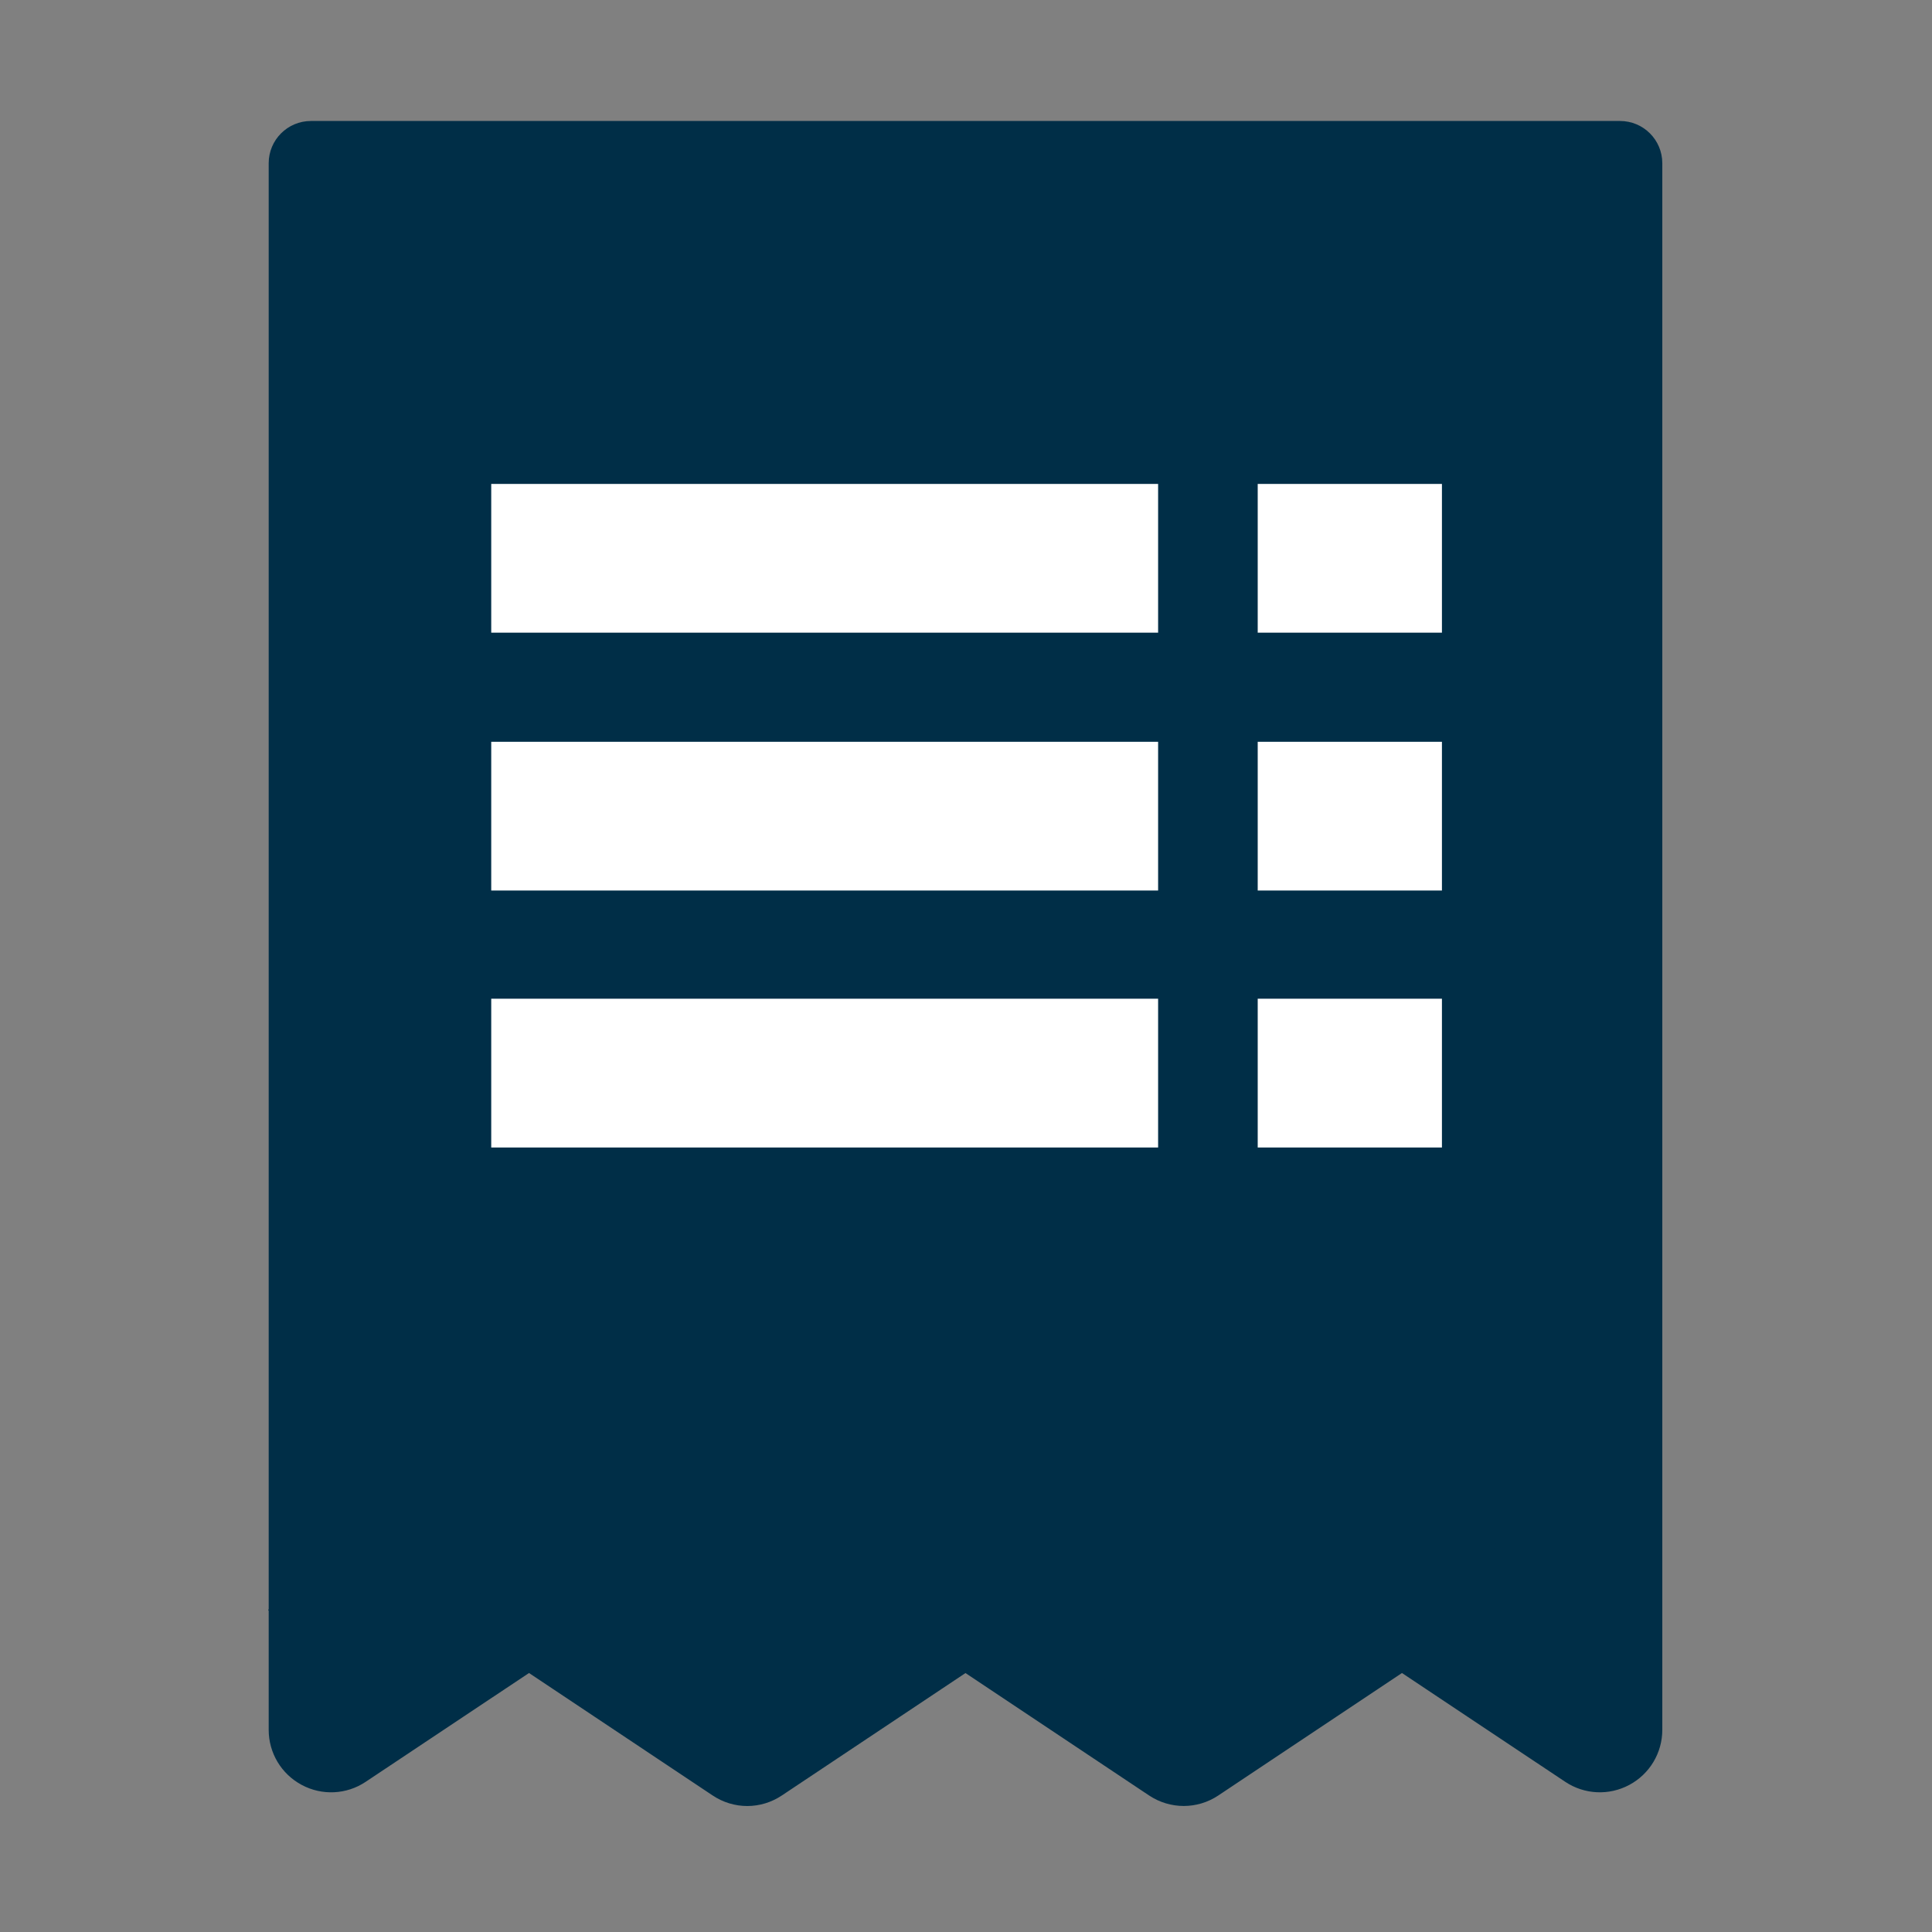
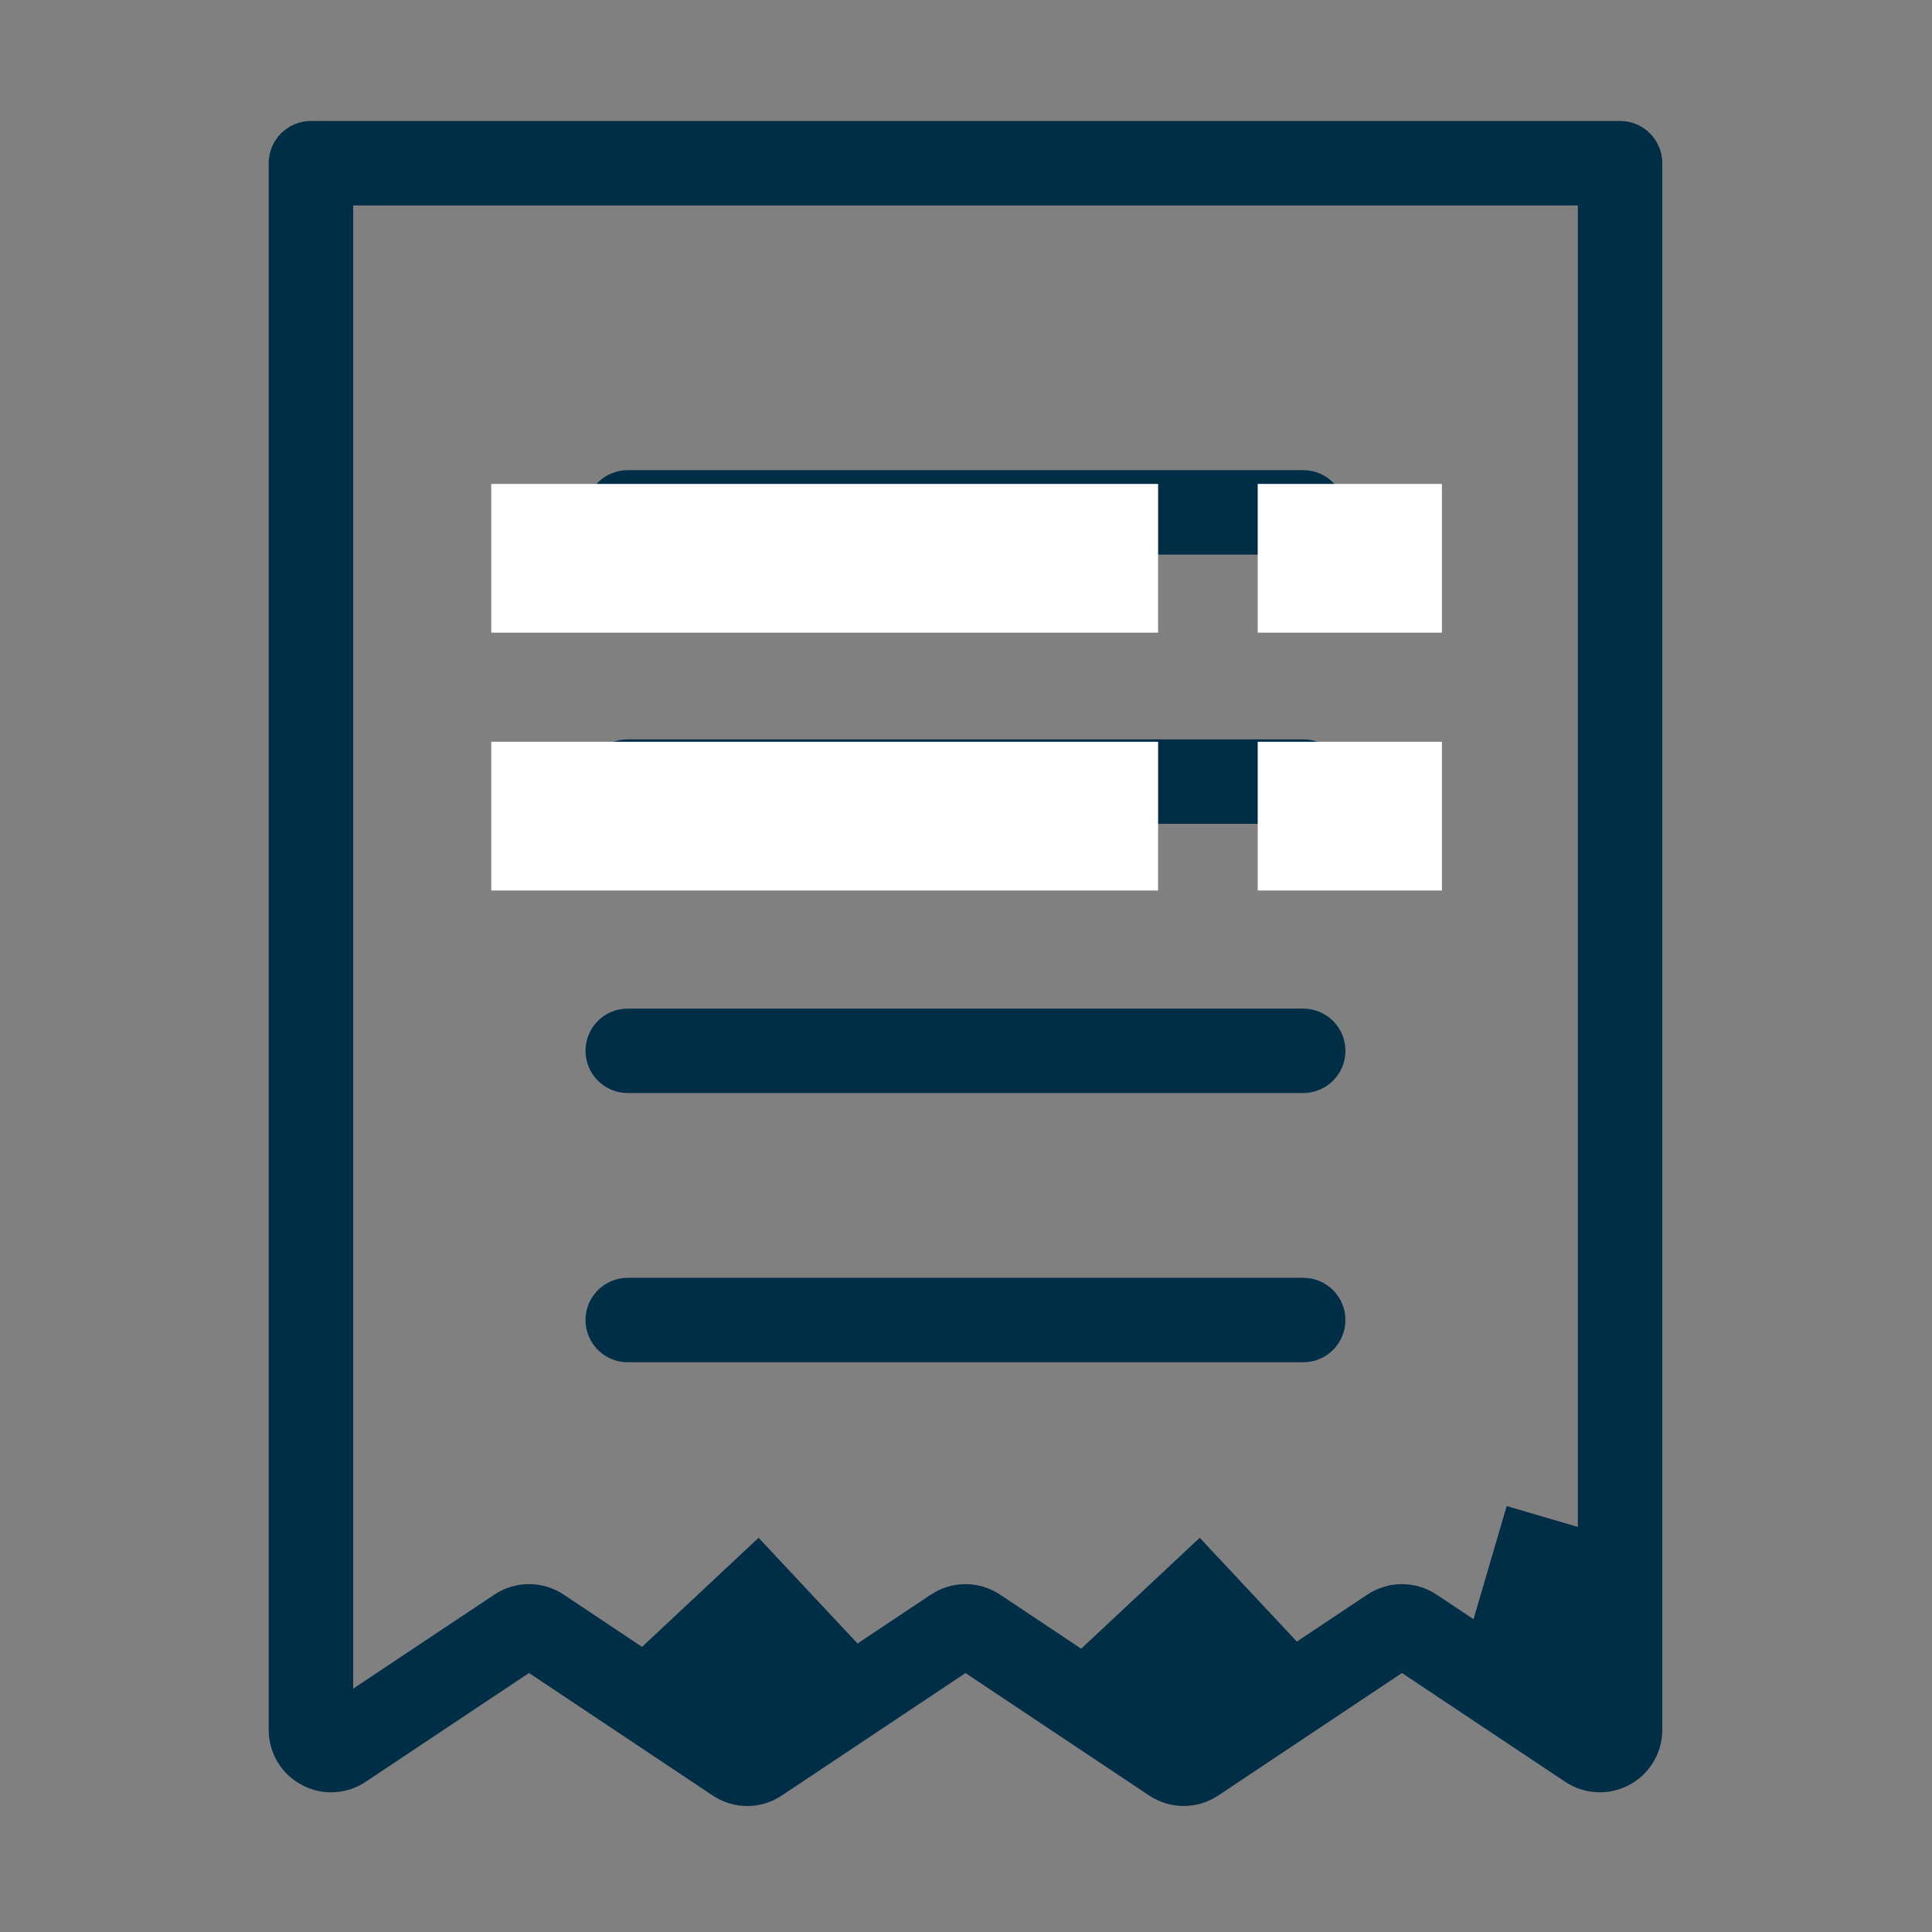
<svg xmlns="http://www.w3.org/2000/svg" width="500" zoomAndPan="magnify" viewBox="0 0 375 375" height="500" preserveAspectRatio="xMidYMid meet" version="1.2">
  <rect x="0" y="0" width="375" height="375" fill="#808080" stroke="none" />
  <defs>
    <clipPath id="d030377958">
      <path d="M 52.051 23.484 L 322.801 23.484 L 322.801 351 L 52.051 351 Z M 52.051 23.484 " />
    </clipPath>
    <clipPath id="21c5672071">
      <path d="M 64.297 38.5 L 310.945 38.5 L 310.945 322.613 L 64.297 322.613 Z M 64.297 38.5 " />
    </clipPath>
    <clipPath id="fdc07101d0">
      <path d="M 52 290 L 95 290 L 95 334 L 52 334 Z M 52 290 " />
    </clipPath>
    <clipPath id="7826dac3b1">
      <path d="M 52.051 312.484 L 75.613 290.43 L 94.961 311.105 L 71.398 333.156 Z M 52.051 312.484 " />
    </clipPath>
    <clipPath id="1edff8045f">
      <path d="M 123 298 L 167 298 L 167 342 L 123 342 Z M 123 298 " />
    </clipPath>
    <clipPath id="cee25a0448">
      <path d="M 123.68 320.535 L 147.242 298.484 L 166.59 319.156 L 143.027 341.207 Z M 123.68 320.535 " />
    </clipPath>
    <clipPath id="9382cbe868">
      <path d="M 209 298 L 253 298 L 253 342 L 209 342 Z M 209 298 " />
    </clipPath>
    <clipPath id="3076250d70">
      <path d="M 209.301 320.535 L 232.863 298.484 L 252.211 319.156 L 228.648 341.207 Z M 209.301 320.535 " />
    </clipPath>
    <clipPath id="b67d04170b">
      <path d="M 283 292 L 320 292 L 320 332 L 283 332 Z M 283 292 " />
    </clipPath>
    <clipPath id="f22fdfc70c">
      <path d="M 283.367 323.289 L 292.449 292.324 L 319.617 300.293 L 310.535 331.258 Z M 283.367 323.289 " />
    </clipPath>
    <clipPath id="7b2e5605b0">
      <path d="M 95.348 93.926 L 224.789 93.926 L 224.789 122.801 L 95.348 122.801 Z M 95.348 93.926 " />
    </clipPath>
    <clipPath id="82948cce90">
-       <path d="M 244.121 93.926 L 279.895 93.926 L 279.895 122.801 L 244.121 122.801 Z M 244.121 93.926 " />
+       <path d="M 244.121 93.926 L 279.895 93.926 L 279.895 122.801 L 244.121 122.801 M 244.121 93.926 " />
    </clipPath>
    <clipPath id="4b0ea9694a">
      <path d="M 95.348 143.977 L 224.789 143.977 L 224.789 172.852 L 95.348 172.852 Z M 95.348 143.977 " />
    </clipPath>
    <clipPath id="7a9aafccce">
      <path d="M 244.121 143.977 L 279.895 143.977 L 279.895 172.852 L 244.121 172.852 Z M 244.121 143.977 " />
    </clipPath>
    <clipPath id="0766cb0a21">
-       <path d="M 95.348 193.852 L 224.789 193.852 L 224.789 222.727 L 95.348 222.727 Z M 95.348 193.852 " />
-     </clipPath>
+       </clipPath>
    <clipPath id="3277b3ab62">
      <path d="M 244.121 193.852 L 279.895 193.852 L 279.895 222.727 L 244.121 222.727 Z M 244.121 193.852 " />
    </clipPath>
  </defs>
  <g id="8ae7c31c9f">
    <path style=" stroke:none;fill-rule:nonzero;fill:#002e47;fill-opacity:1;" d="M 121.848 107.648 L 252.949 107.648 C 257.477 107.648 261.148 103.98 261.148 99.449 C 261.148 94.918 257.477 91.254 252.949 91.254 L 121.848 91.254 C 117.32 91.254 113.648 94.918 113.648 99.449 C 113.648 103.98 117.32 107.648 121.848 107.648 Z M 121.848 107.648 " />
    <path style=" stroke:none;fill-rule:nonzero;fill:#002e47;fill-opacity:1;" d="M 121.848 159.902 L 252.949 159.902 C 257.477 159.902 261.148 156.238 261.148 151.707 C 261.148 147.176 257.477 143.508 252.949 143.508 L 121.848 143.508 C 117.32 143.508 113.648 147.176 113.648 151.707 C 113.648 156.238 117.32 159.902 121.848 159.902 Z M 121.848 159.902 " />
    <path style=" stroke:none;fill-rule:nonzero;fill:#002e47;fill-opacity:1;" d="M 121.848 212.16 L 252.949 212.16 C 257.477 212.16 261.148 208.492 261.148 203.961 C 261.148 199.43 257.477 195.766 252.949 195.766 L 121.848 195.766 C 117.32 195.766 113.648 199.43 113.648 203.961 C 113.648 208.492 117.32 212.16 121.848 212.16 Z M 121.848 212.16 " />
    <path style=" stroke:none;fill-rule:nonzero;fill:#002e47;fill-opacity:1;" d="M 121.848 264.414 L 252.949 264.414 C 257.477 264.414 261.148 260.746 261.148 256.219 C 261.148 251.688 257.477 248.02 252.949 248.02 L 121.848 248.02 C 117.32 248.02 113.648 251.688 113.648 256.219 C 113.648 260.746 117.32 264.414 121.848 264.414 Z M 121.848 264.414 " />
    <g clip-rule="nonzero" clip-path="url(#d030377958)">
      <path style=" stroke:none;fill-rule:nonzero;fill:#002e47;fill-opacity:1;" d="M 314.453 23.484 L 60.348 23.484 C 55.824 23.484 52.152 27.152 52.152 31.684 L 52.152 335.762 C 52.152 340.242 54.605 344.336 58.559 346.449 C 62.516 348.57 67.289 348.328 70.992 345.84 L 102.68 324.73 L 138.309 348.488 C 140.355 349.859 142.699 350.547 145.039 350.547 C 147.383 350.547 149.723 349.859 151.762 348.496 L 187.398 324.738 L 223.031 348.496 C 227.121 351.219 232.406 351.219 236.48 348.496 L 272.117 324.73 L 303.809 345.848 C 307.531 348.328 312.293 348.562 316.246 346.449 C 320.199 344.336 322.652 340.234 322.652 335.762 L 322.652 31.684 C 322.652 27.152 318.98 23.484 314.453 23.484 Z M 306.258 327.781 L 278.816 309.496 C 274.75 306.809 269.492 306.809 265.395 309.512 L 229.754 333.281 L 194.121 309.52 C 192.078 308.16 189.734 307.48 187.395 307.48 C 185.051 307.48 182.711 308.16 180.676 309.52 L 145.039 333.273 L 109.383 309.496 C 105.324 306.809 100.059 306.793 95.957 309.512 L 68.547 327.773 L 68.547 39.879 L 306.258 39.879 Z M 306.258 327.781 " />
    </g>
    <g clip-rule="nonzero" clip-path="url(#21c5672071)">
-       <path style=" stroke:none;fill-rule:nonzero;fill:#002e47;fill-opacity:1;" d="M 64.297 38.5 L 310.945 38.5 L 310.945 322.727 L 64.297 322.727 Z M 64.297 38.5 " />
-     </g>
+       </g>
    <g clip-rule="nonzero" clip-path="url(#fdc07101d0)">
      <g clip-rule="nonzero" clip-path="url(#7826dac3b1)">
-         <path style=" stroke:none;fill-rule:nonzero;fill:#002e47;fill-opacity:1;" d="M 52.051 312.484 L 75.629 290.414 L 94.977 311.086 L 71.398 333.156 Z M 52.051 312.484 " />
-       </g>
+         </g>
    </g>
    <g clip-rule="nonzero" clip-path="url(#1edff8045f)">
      <g clip-rule="nonzero" clip-path="url(#cee25a0448)">
        <path style=" stroke:none;fill-rule:nonzero;fill:#002e47;fill-opacity:1;" d="M 123.68 320.535 L 147.258 298.465 L 166.605 319.141 L 143.027 341.207 Z M 123.68 320.535 " />
      </g>
    </g>
    <g clip-rule="nonzero" clip-path="url(#9382cbe868)">
      <g clip-rule="nonzero" clip-path="url(#3076250d70)">
        <path style=" stroke:none;fill-rule:nonzero;fill:#002e47;fill-opacity:1;" d="M 209.301 320.535 L 232.883 298.465 L 252.23 319.141 L 228.648 341.207 Z M 209.301 320.535 " />
      </g>
    </g>
    <g clip-rule="nonzero" clip-path="url(#b67d04170b)">
      <g clip-rule="nonzero" clip-path="url(#f22fdfc70c)">
        <path style=" stroke:none;fill-rule:nonzero;fill:#002e47;fill-opacity:1;" d="M 283.367 323.289 L 292.453 292.301 L 319.625 300.27 L 310.535 331.258 Z M 283.367 323.289 " />
      </g>
    </g>
    <g clip-rule="nonzero" clip-path="url(#7b2e5605b0)">
      <path style=" stroke:none;fill-rule:nonzero;fill:#ffffff;fill-opacity:1;" d="M 95.348 93.926 L 224.84 93.926 L 224.84 122.801 L 95.348 122.801 Z M 95.348 93.926 " />
    </g>
    <g clip-rule="nonzero" clip-path="url(#82948cce90)">
      <path style=" stroke:none;fill-rule:nonzero;fill:#ffffff;fill-opacity:1;" d="M 244.121 93.926 L 279.879 93.926 L 279.879 122.801 L 244.121 122.801 Z M 244.121 93.926 " />
    </g>
    <g clip-rule="nonzero" clip-path="url(#4b0ea9694a)">
      <path style=" stroke:none;fill-rule:nonzero;fill:#ffffff;fill-opacity:1;" d="M 95.348 143.977 L 224.84 143.977 L 224.84 172.852 L 95.348 172.852 Z M 95.348 143.977 " />
    </g>
    <g clip-rule="nonzero" clip-path="url(#7a9aafccce)">
      <path style=" stroke:none;fill-rule:nonzero;fill:#ffffff;fill-opacity:1;" d="M 244.121 143.977 L 279.879 143.977 L 279.879 172.852 L 244.121 172.852 Z M 244.121 143.977 " />
    </g>
    <g clip-rule="nonzero" clip-path="url(#0766cb0a21)">
-       <path style=" stroke:none;fill-rule:nonzero;fill:#ffffff;fill-opacity:1;" d="M 95.348 193.852 L 224.84 193.852 L 224.84 222.727 L 95.348 222.727 Z M 95.348 193.852 " />
-     </g>
+       </g>
    <g clip-rule="nonzero" clip-path="url(#3277b3ab62)">
-       <path style=" stroke:none;fill-rule:nonzero;fill:#ffffff;fill-opacity:1;" d="M 244.121 193.852 L 279.879 193.852 L 279.879 222.727 L 244.121 222.727 Z M 244.121 193.852 " />
-     </g>
+       </g>
  </g>
</svg>